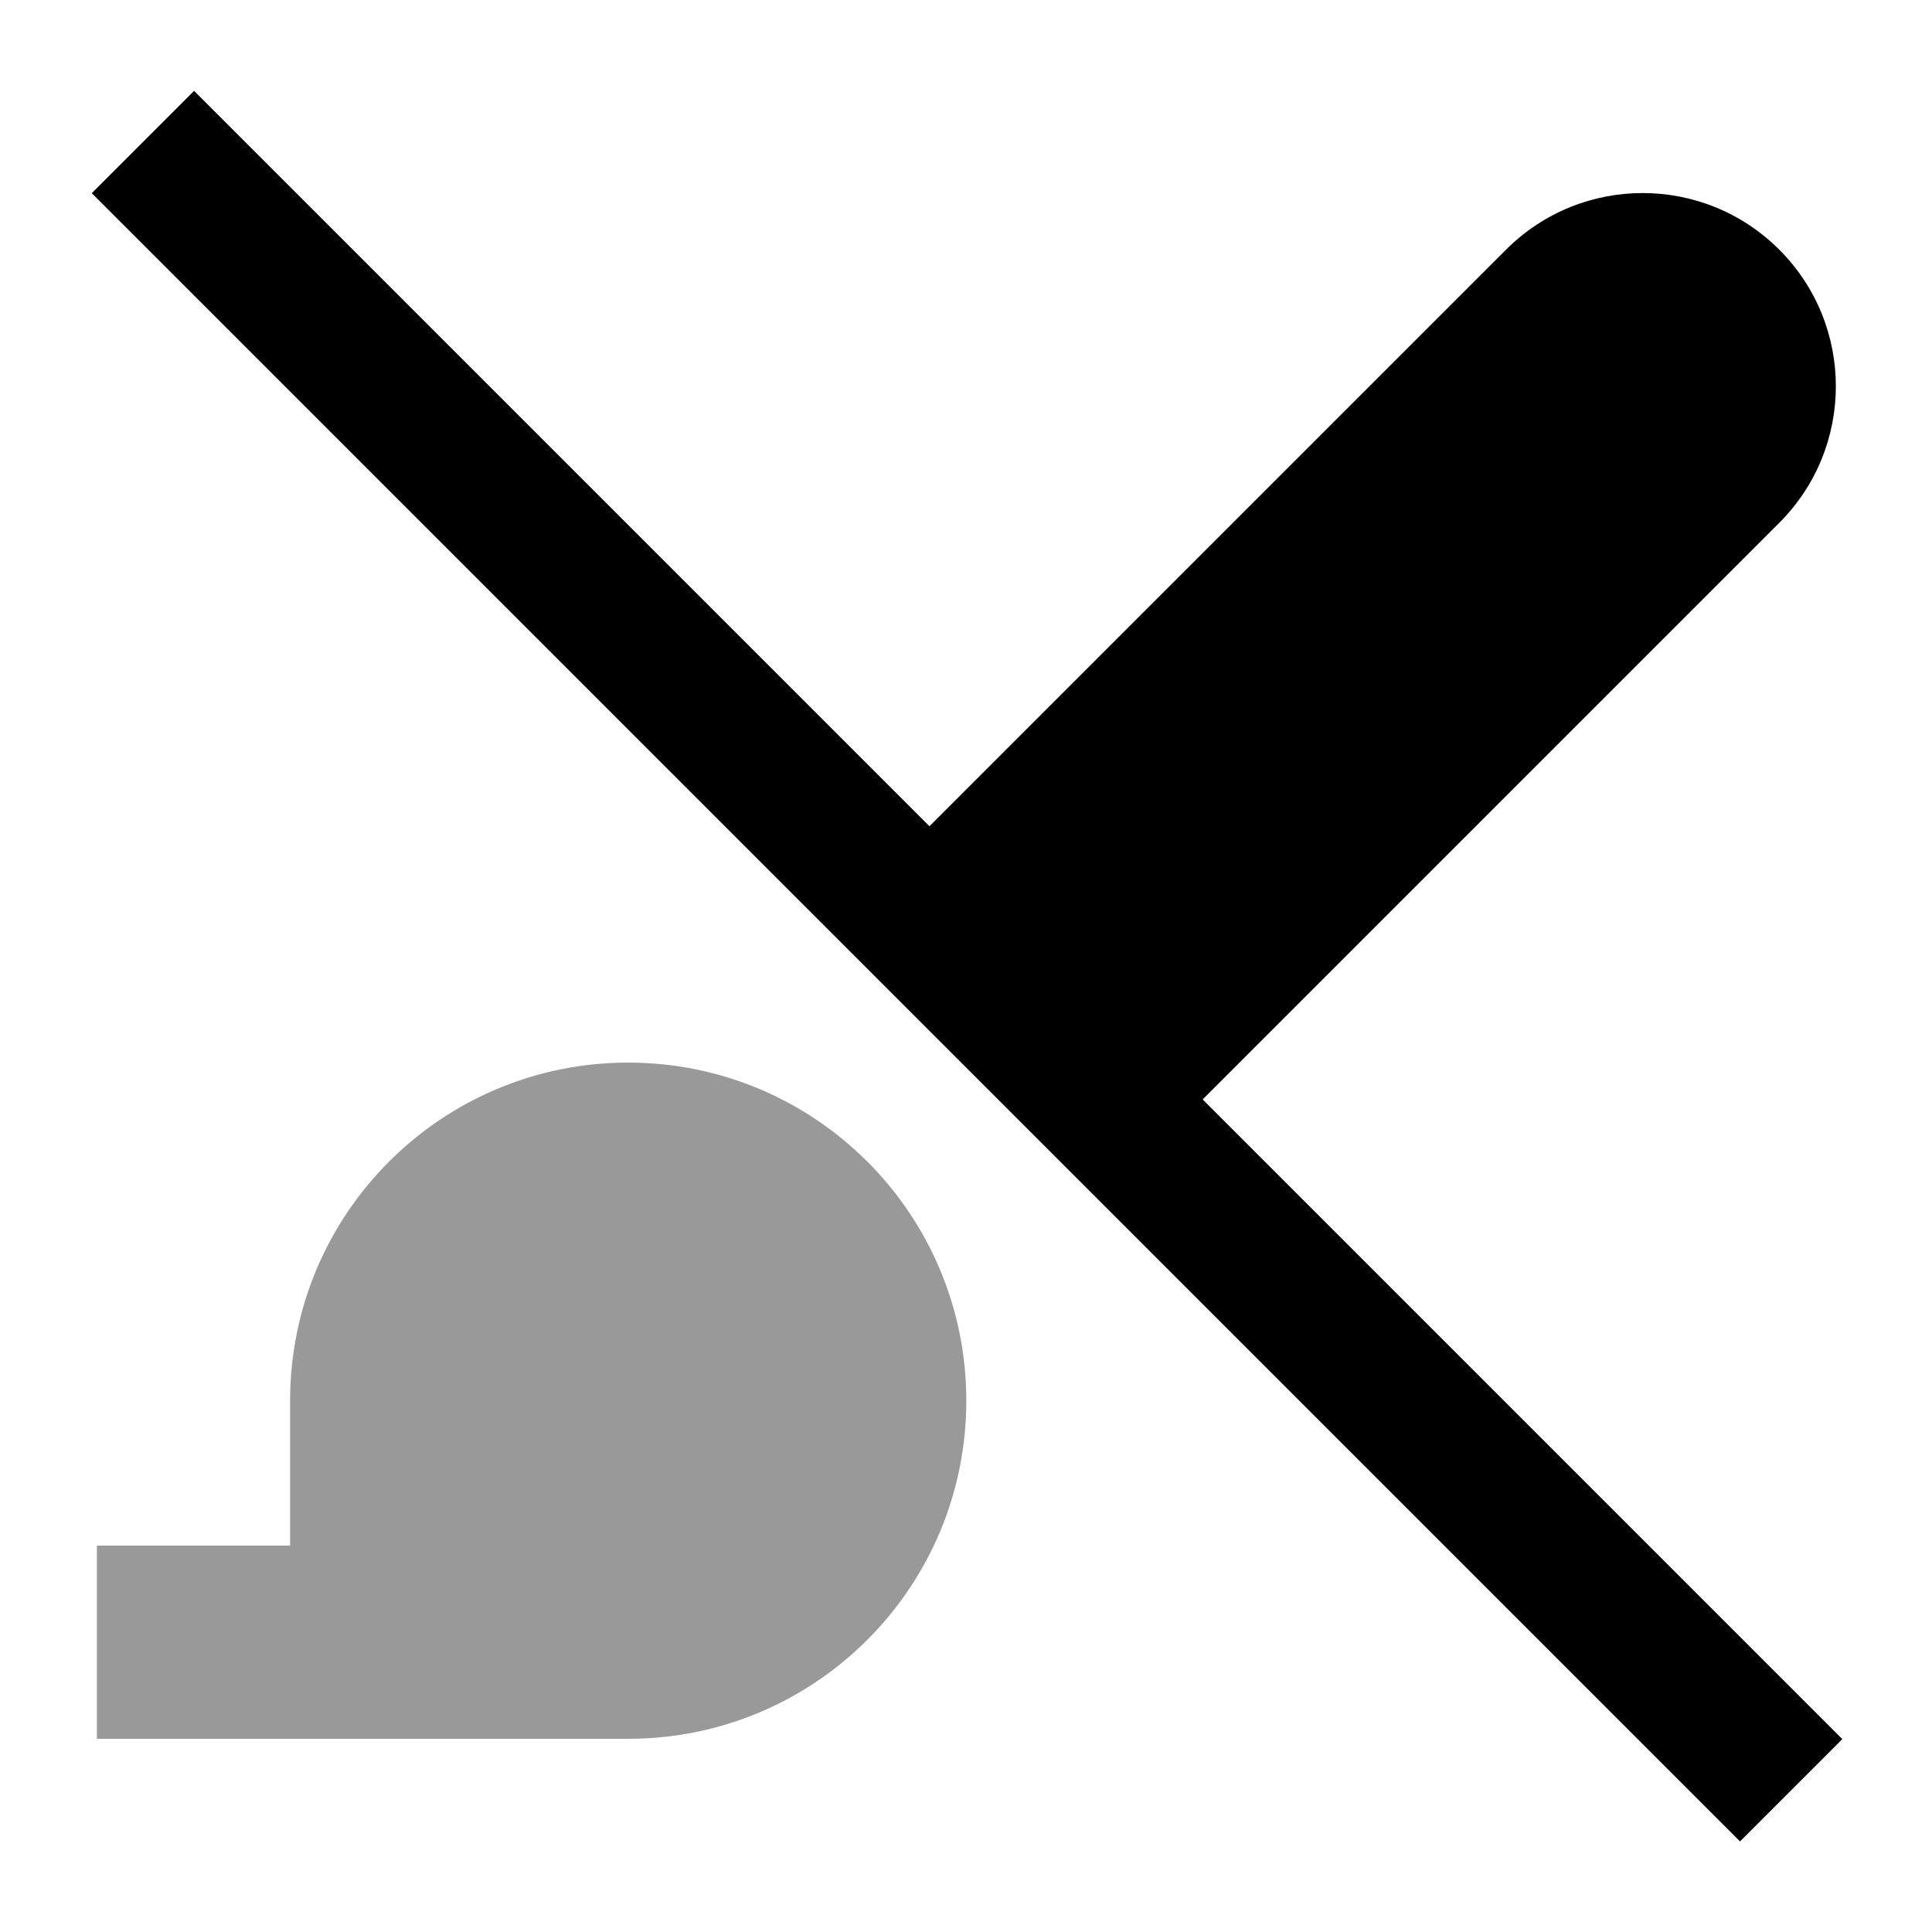
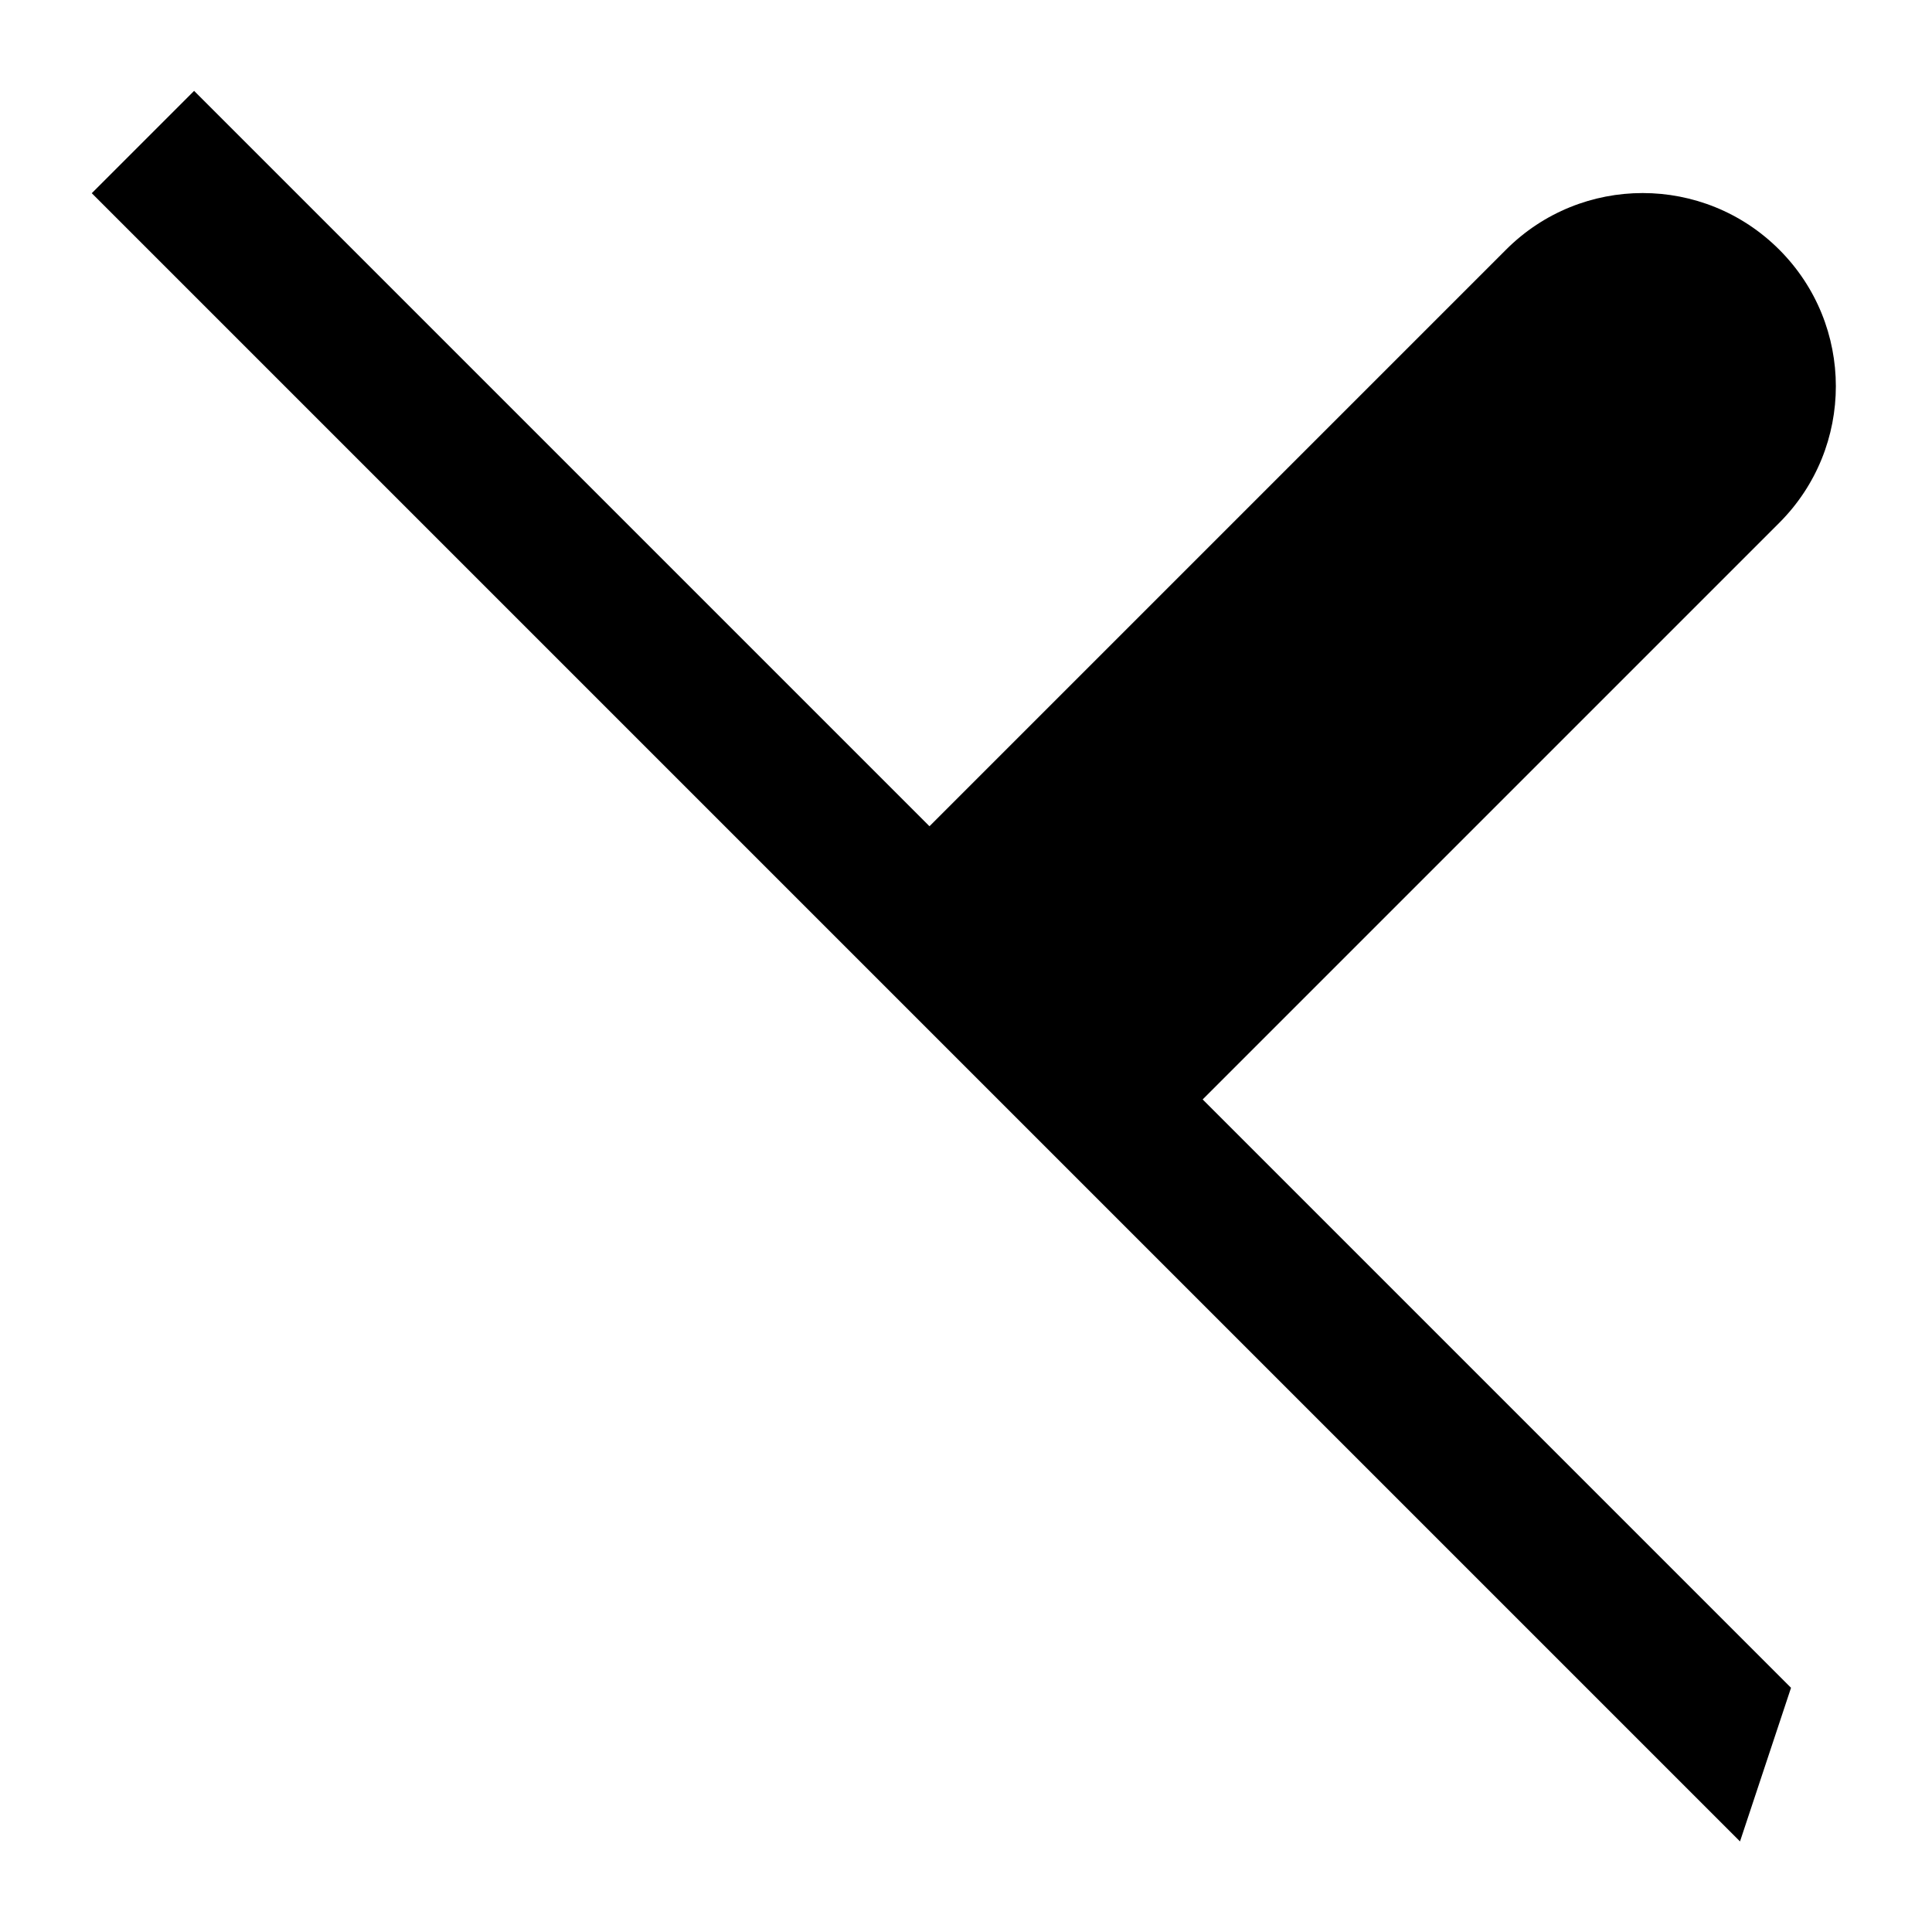
<svg xmlns="http://www.w3.org/2000/svg" viewBox="0 0 640 640">
-   <path opacity=".4" fill="currentColor" d="M32.1 512L32.1 576L208.1 576C270 576 320.1 525.9 320.1 464C320.1 402.1 270 352 208.1 352C146.2 352 96.1 402.1 96.1 464L96.1 512L32.1 512z" />
-   <path fill="currentColor" d="M81.3 47.1L64.3 30.1L30.4 64L47.4 81L559.4 593L576.4 610L610.3 576.1L593.3 559.1L398.4 364.2L589.4 173.2C614.4 148.2 614.4 107.7 589.4 82.7C564.4 57.7 523.9 57.7 498.9 82.7L307.9 273.7L81.3 47.1z" />
+   <path fill="currentColor" d="M81.3 47.1L64.3 30.1L30.4 64L47.4 81L559.4 593L576.4 610L593.3 559.1L398.4 364.2L589.4 173.2C614.4 148.2 614.4 107.7 589.4 82.7C564.4 57.7 523.9 57.7 498.9 82.7L307.9 273.7L81.3 47.1z" />
</svg>